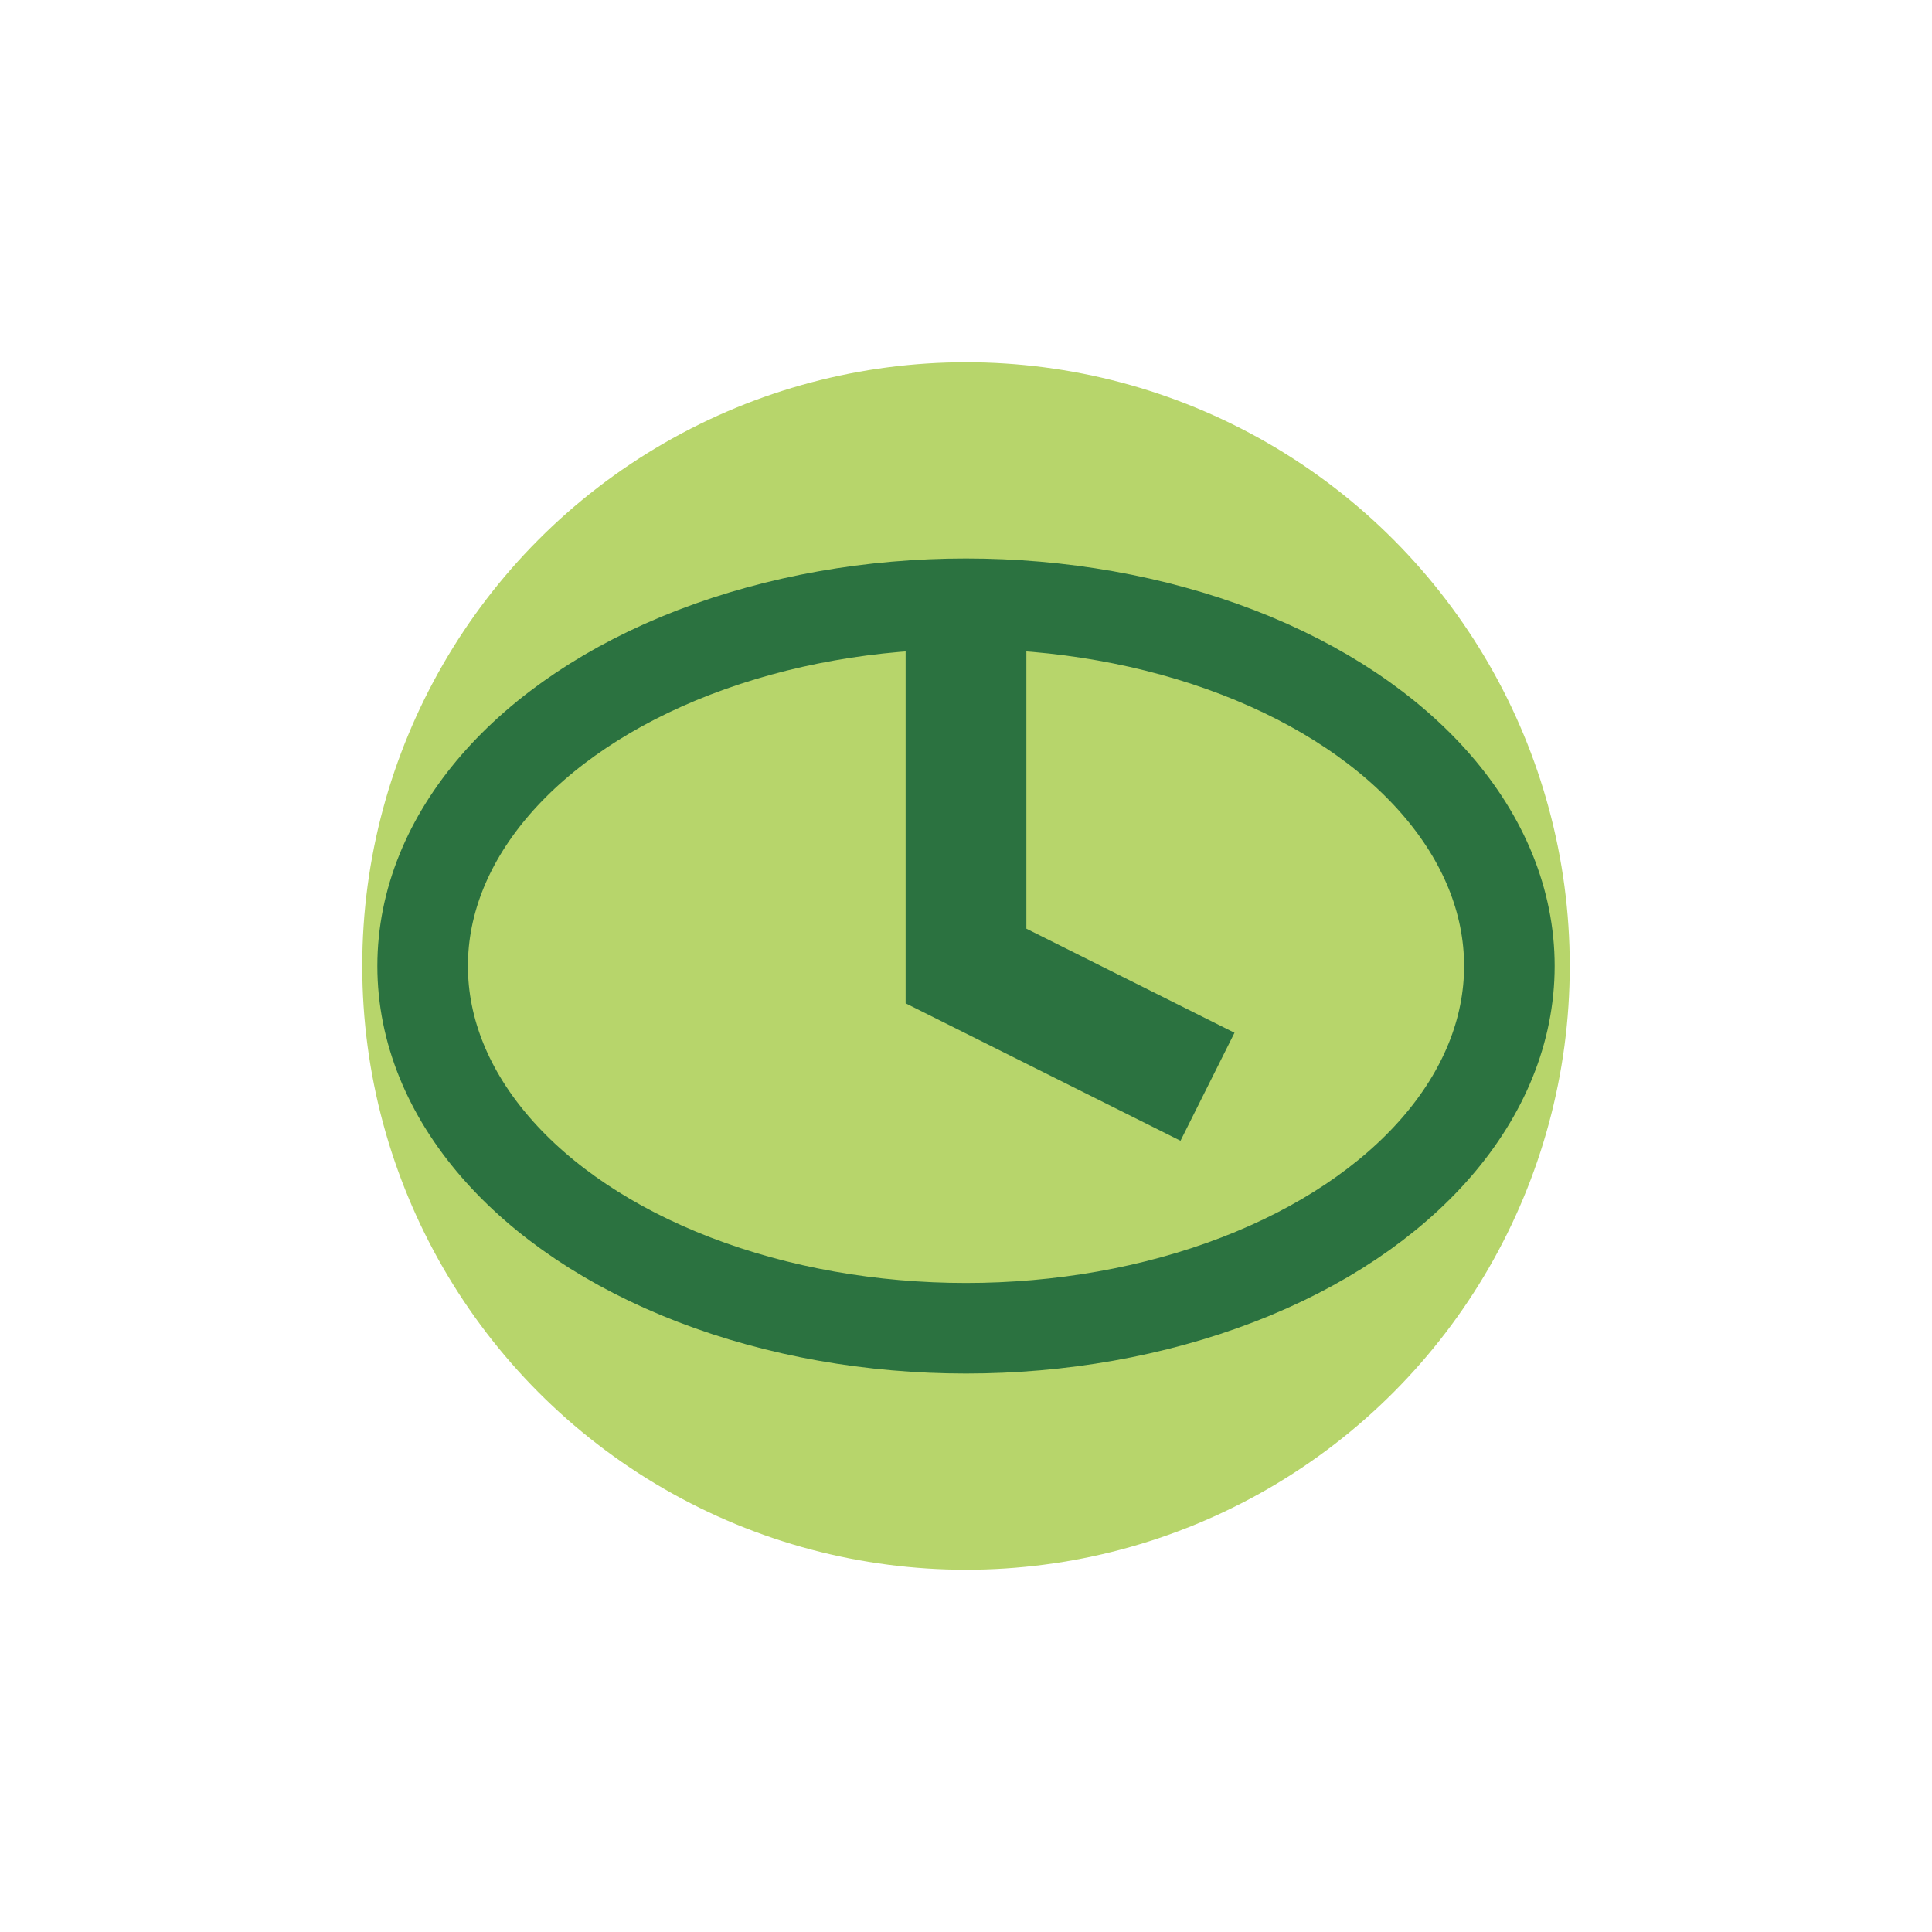
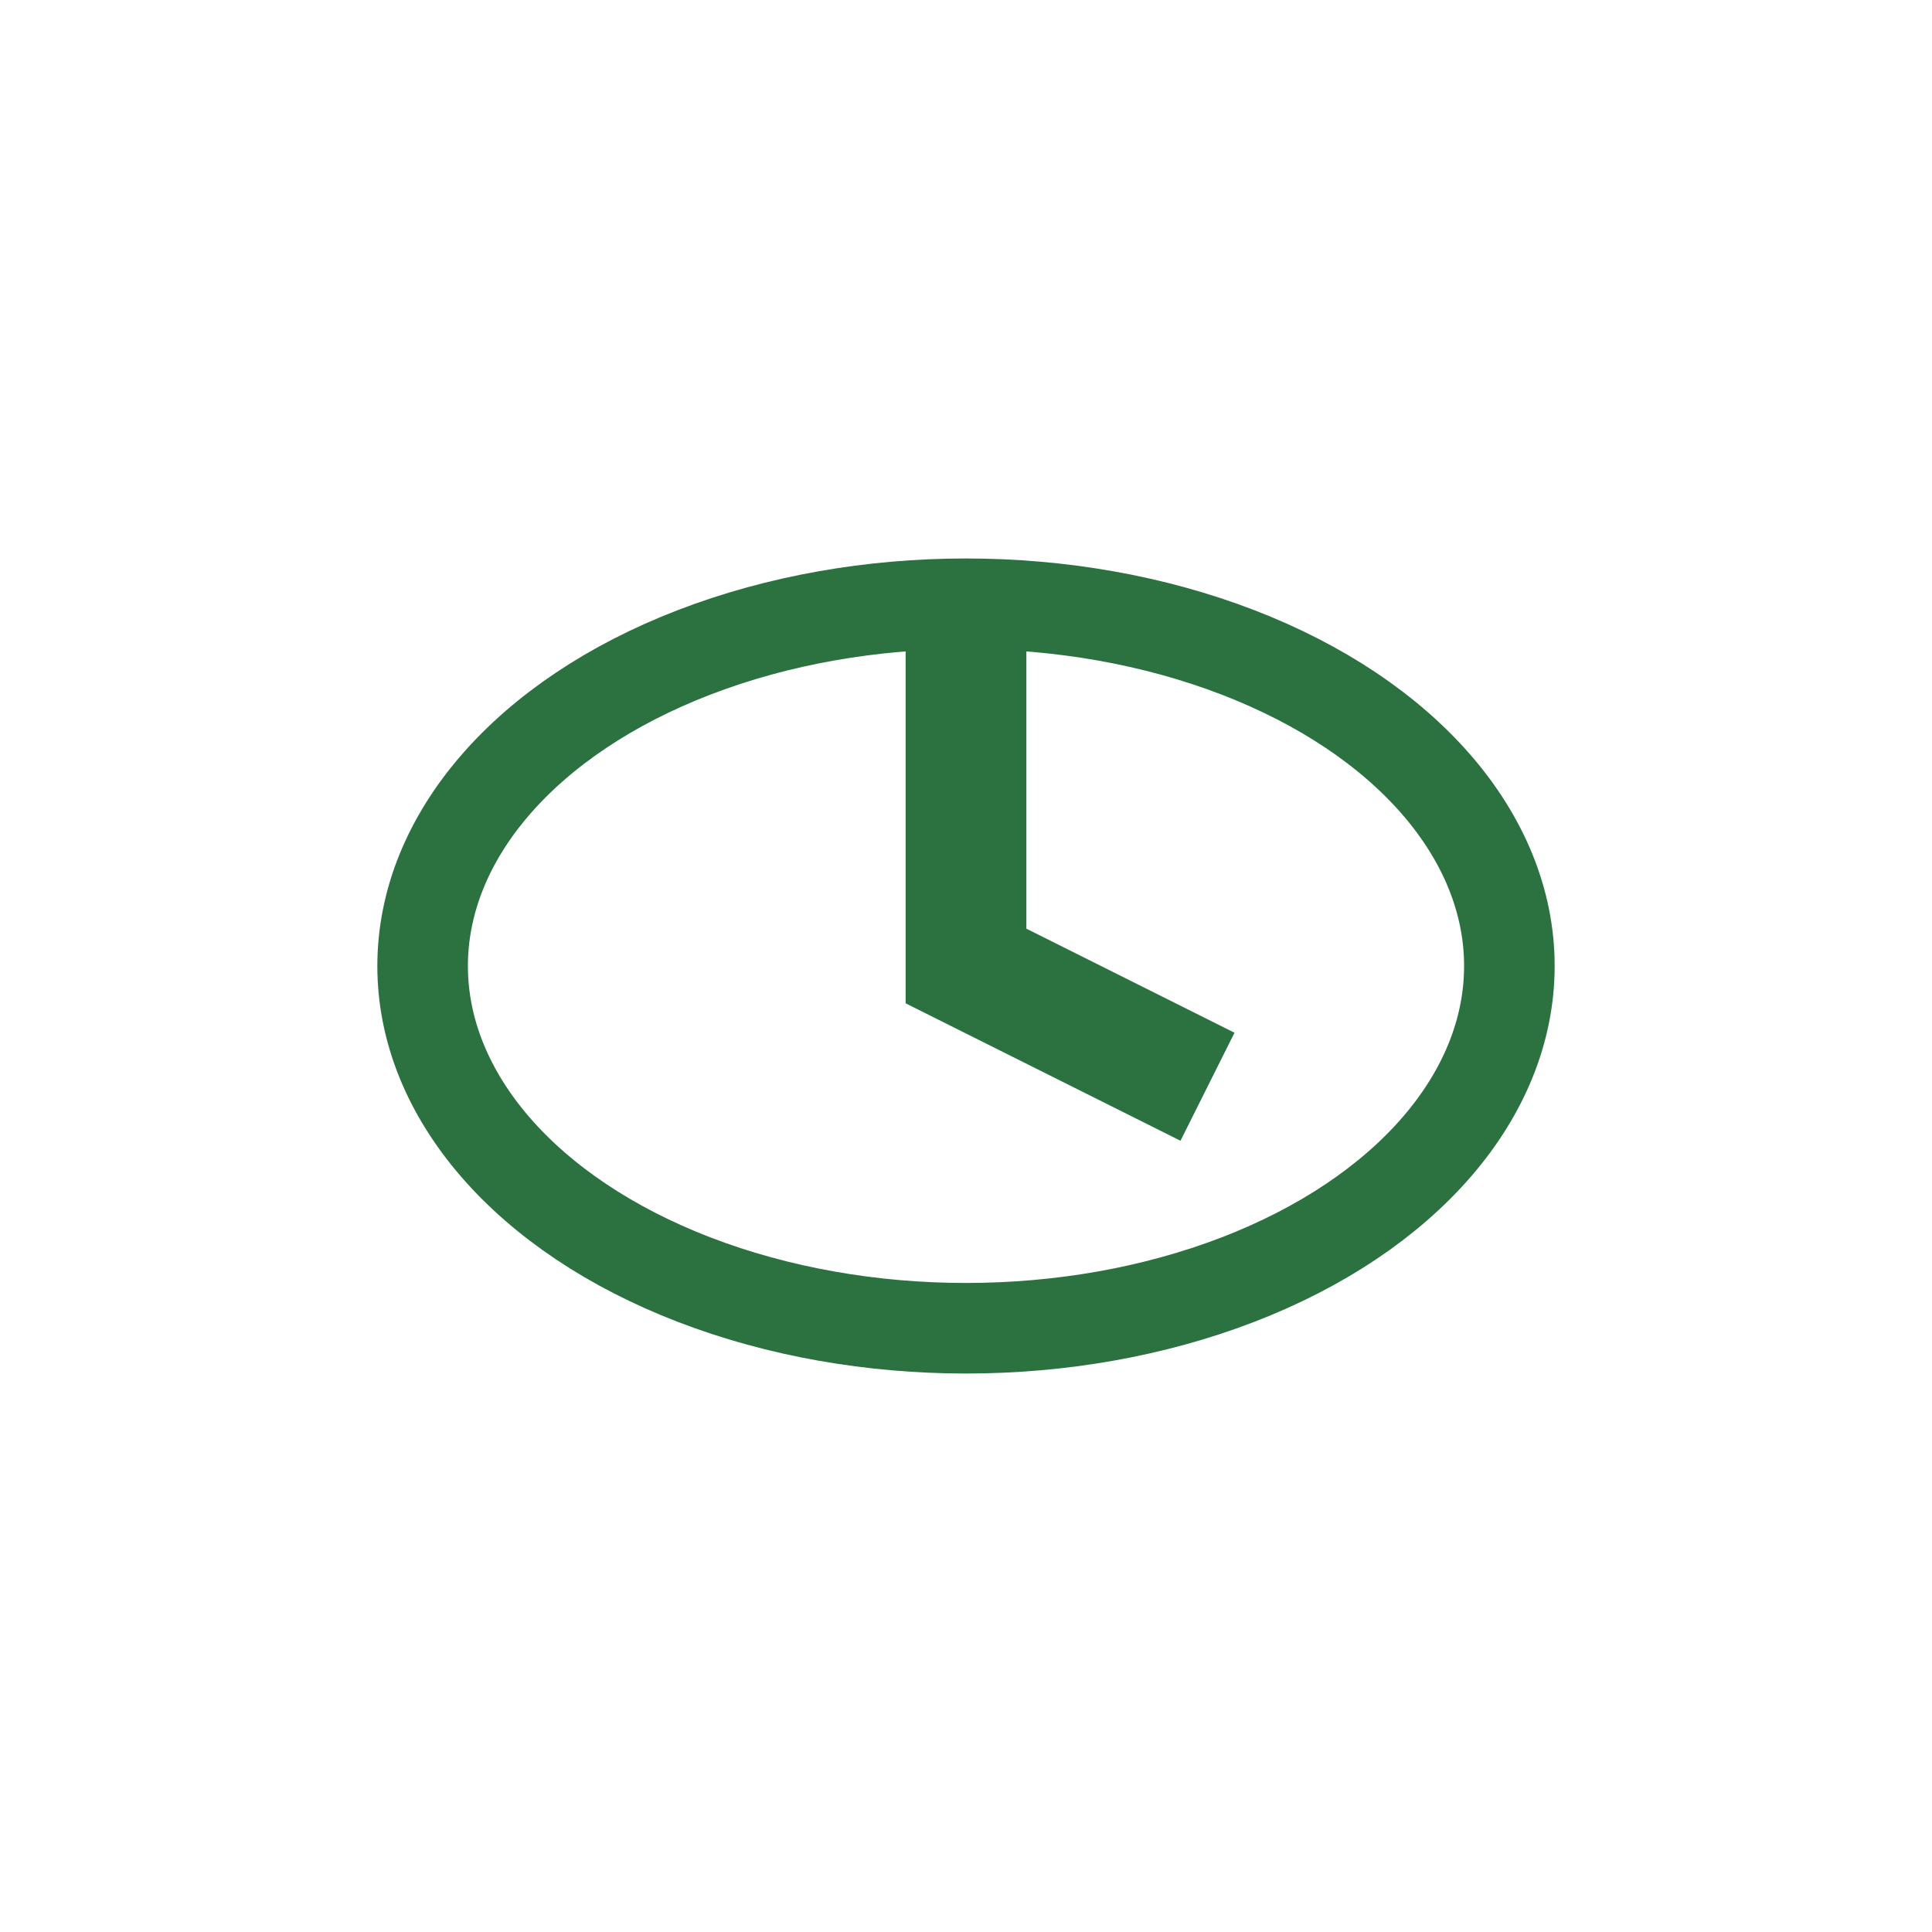
<svg xmlns="http://www.w3.org/2000/svg" viewBox="0 0 32 32" width="32" height="32">
-   <circle cx="16" cy="16" r="10" fill="#B7D56B" />
  <path d="M16 10v6l4 2" stroke="#2B7240" stroke-width="2" fill="none" />
  <ellipse cx="16" cy="16" rx="9" ry="6" fill="none" stroke="#2B7240" stroke-width="1.5" />
</svg>